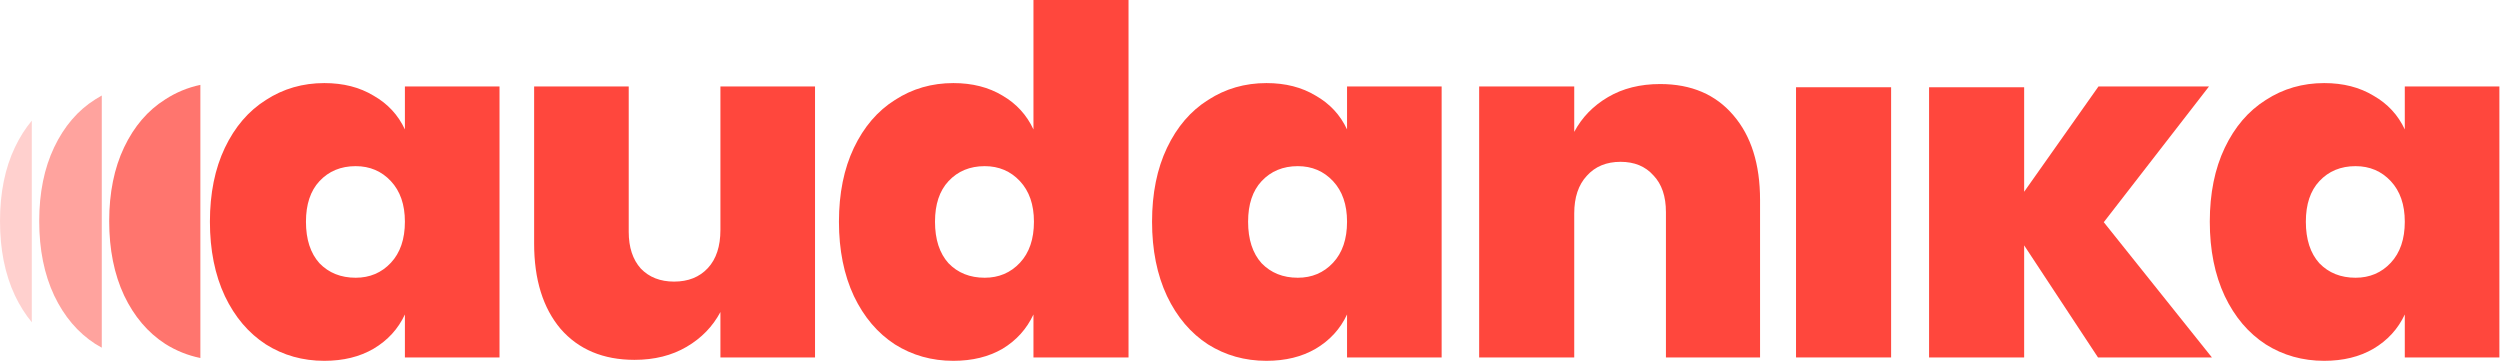
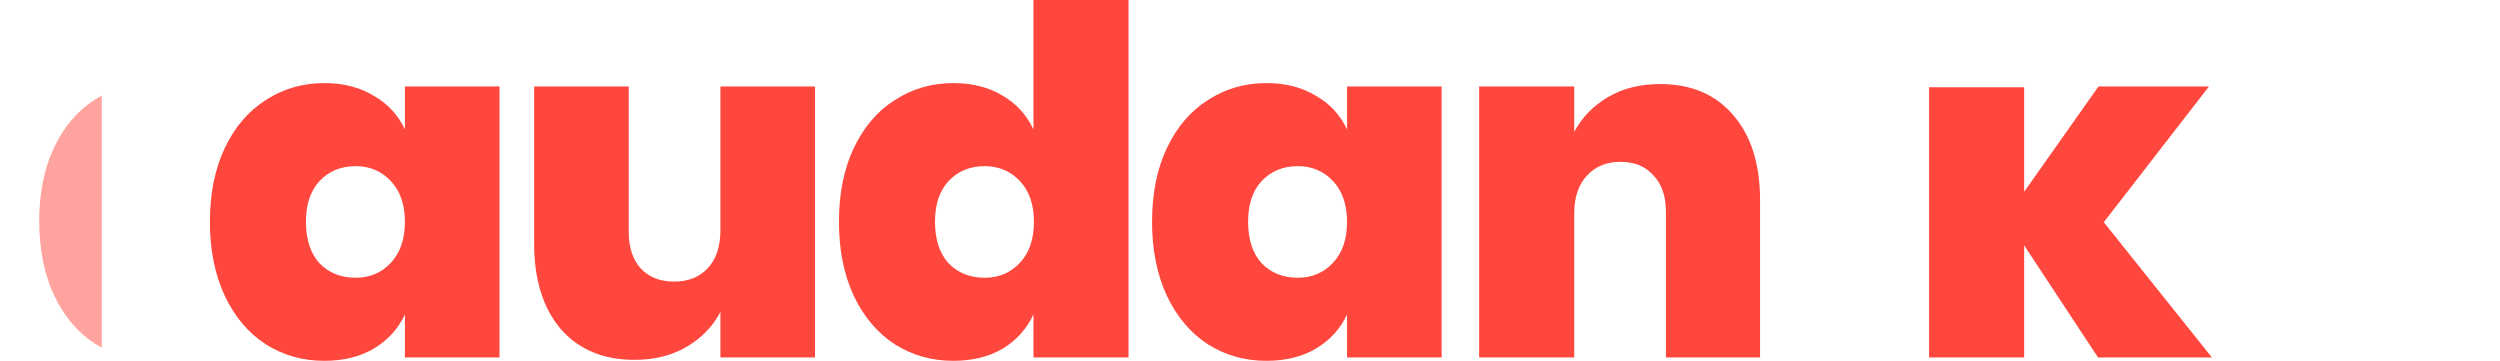
<svg xmlns="http://www.w3.org/2000/svg" width="180" height="26" viewBox="0 0 180 26" fill="none">
  <g opacity="0.9">
-     <path d="M136.16 6.282H129.314V25.736H136.16V6.282Z" fill="#FF3328" />
    <path fill-rule="evenodd" clip-rule="evenodd" d="M138.893 6.282V25.736H145.739V17.667L151.056 25.736H159.257L151.472 15.998L159.048 6.225H151.091L145.739 13.807V6.282H138.893Z" fill="#FF3328" />
    <path fill-rule="evenodd" clip-rule="evenodd" d="M73.436 18.919C72.764 19.638 71.918 19.997 70.899 19.997C69.834 19.997 68.964 19.649 68.293 18.954C67.644 18.235 67.32 17.238 67.32 15.963C67.32 14.711 67.644 13.737 68.293 13.042C68.964 12.323 69.834 11.963 70.899 11.963C71.918 11.963 72.764 12.323 73.436 13.042C74.108 13.761 74.444 14.734 74.444 15.963C74.444 17.215 74.108 18.201 73.436 18.919ZM74.409 0V9.32C73.923 8.277 73.181 7.465 72.185 6.886C71.189 6.283 70.007 5.982 68.641 5.982C67.088 5.982 65.686 6.387 64.435 7.199C63.184 7.987 62.2 9.135 61.481 10.642C60.764 12.149 60.404 13.923 60.404 15.963C60.404 18.004 60.764 19.788 61.481 21.319C62.2 22.826 63.184 23.985 64.435 24.797C65.686 25.585 67.088 25.979 68.641 25.979C70.007 25.979 71.189 25.69 72.185 25.11C73.181 24.507 73.923 23.684 74.409 22.641V25.736H81.254V0H74.409Z" fill="#FF3328" />
    <path fill-rule="evenodd" clip-rule="evenodd" d="M28.145 18.919C27.474 19.638 26.628 19.997 25.609 19.997C24.543 19.997 23.674 19.649 23.002 18.954C22.354 18.235 22.029 17.238 22.029 15.963C22.029 14.711 22.354 13.737 23.002 13.042C23.674 12.323 24.543 11.963 25.609 11.963C26.628 11.963 27.474 12.323 28.145 13.042C28.817 13.761 29.153 14.734 29.153 15.963C29.153 17.215 28.817 18.201 28.145 18.919ZM29.153 6.225V9.32C28.667 8.277 27.914 7.465 26.894 6.886C25.898 6.283 24.717 5.982 23.35 5.982C21.797 5.982 20.396 6.387 19.145 7.199C17.894 7.987 16.909 9.135 16.191 10.642C15.473 12.149 15.114 13.923 15.114 15.963C15.114 18.004 15.473 19.788 16.191 21.319C16.909 22.826 17.894 23.985 19.145 24.797C20.396 25.585 21.797 25.979 23.35 25.979C24.717 25.979 25.898 25.69 26.894 25.11C27.914 24.507 28.667 23.684 29.153 22.641V25.736H35.965V6.225H29.153Z" fill="#FF3328" />
    <path fill-rule="evenodd" clip-rule="evenodd" d="M58.682 25.736V6.225H51.87V16.555C51.87 17.736 51.569 18.652 50.967 19.301C50.365 19.951 49.553 20.275 48.534 20.275C47.538 20.275 46.739 19.962 46.137 19.336C45.557 18.687 45.268 17.806 45.268 16.694V6.225H38.457V17.528C38.457 20.125 39.094 22.177 40.368 23.684C41.665 25.167 43.438 25.909 45.685 25.909C47.121 25.909 48.372 25.596 49.438 24.97C50.504 24.345 51.314 23.51 51.87 22.467V25.736H58.682Z" fill="#FF3328" />
    <path fill-rule="evenodd" clip-rule="evenodd" d="M95.98 18.919C95.307 19.638 94.462 19.997 93.442 19.997C92.377 19.997 91.508 19.649 90.836 18.954C90.187 18.235 89.863 17.238 89.863 15.963C89.863 14.711 90.187 13.737 90.836 13.042C91.508 12.323 92.377 11.963 93.442 11.963C94.462 11.963 95.307 12.323 95.98 13.042C96.651 13.761 96.987 14.734 96.987 15.963C96.987 17.215 96.651 18.201 95.98 18.919ZM96.987 6.225V9.32C96.501 8.277 95.748 7.465 94.728 6.886C93.732 6.283 92.551 5.982 91.184 5.982C89.631 5.982 88.23 6.387 86.978 7.199C85.727 7.987 84.743 9.135 84.025 10.642C83.307 12.149 82.948 13.923 82.948 15.963C82.948 18.004 83.307 19.788 84.025 21.319C84.743 22.826 85.727 23.985 86.978 24.797C88.23 25.585 89.631 25.979 91.184 25.979C92.551 25.979 93.732 25.69 94.728 25.11C95.748 24.507 96.501 23.684 96.987 22.641V25.736H103.798V6.225H96.987Z" fill="#FF3328" />
    <path fill-rule="evenodd" clip-rule="evenodd" d="M119.53 6.051C121.778 6.051 123.538 6.805 124.813 8.312C126.087 9.796 126.724 11.824 126.724 14.398V25.736H119.947V15.268C119.947 14.132 119.646 13.251 119.044 12.625C118.465 11.975 117.677 11.651 116.681 11.651C115.662 11.651 114.85 11.987 114.249 12.659C113.646 13.309 113.345 14.213 113.345 15.372V25.736H106.499V6.225H113.345V9.495C113.9 8.451 114.711 7.616 115.778 6.99C116.843 6.364 118.094 6.051 119.53 6.051Z" fill="#FF3328" />
-     <path fill-rule="evenodd" clip-rule="evenodd" d="M172.137 18.919C171.466 19.638 170.62 19.997 169.6 19.997C168.534 19.997 167.666 19.649 166.994 18.954C166.345 18.235 166.021 17.238 166.021 15.963C166.021 14.711 166.345 13.737 166.994 13.042C167.666 12.323 168.534 11.963 169.6 11.963C170.62 11.963 171.466 12.323 172.137 13.042C172.809 13.761 173.145 14.734 173.145 15.963C173.145 17.215 172.809 18.201 172.137 18.919ZM173.145 6.225V9.32C172.658 8.277 171.905 7.465 170.886 6.886C169.89 6.283 168.709 5.982 167.341 5.982C165.79 5.982 164.387 6.387 163.137 7.199C161.885 7.987 160.901 9.135 160.183 10.642C159.465 12.149 159.105 13.923 159.105 15.963C159.105 18.004 159.465 19.788 160.183 21.319C160.901 22.826 161.885 23.985 163.137 24.797C164.387 25.585 165.79 25.979 167.341 25.979C168.709 25.979 169.89 25.69 170.886 25.11C171.905 24.507 172.658 23.684 173.145 22.641V25.736H179.956V6.225H173.145Z" fill="#FF3328" />
-     <path opacity="0.75" fill-rule="evenodd" clip-rule="evenodd" d="M14.427 6.111V25.776C13.523 25.592 12.679 25.252 11.893 24.757C10.642 23.945 9.658 22.787 8.939 21.28C8.221 19.749 7.862 17.964 7.862 15.924C7.862 13.883 8.221 12.11 8.939 10.602C9.658 9.096 10.642 7.948 11.893 7.16C12.679 6.65 13.523 6.301 14.427 6.111Z" fill="#FF3328" />
    <path opacity="0.5" fill-rule="evenodd" clip-rule="evenodd" d="M7.328 6.876V25.032C7.168 24.947 7.011 24.855 6.855 24.757C5.604 23.945 4.62 22.787 3.902 21.279C3.184 19.749 2.824 17.964 2.824 15.923C2.824 13.883 3.184 12.109 3.902 10.602C4.62 9.095 5.604 7.947 6.855 7.159C7.011 7.059 7.168 6.964 7.328 6.876Z" fill="#FF3328" />
-     <path opacity="0.25" fill-rule="evenodd" clip-rule="evenodd" d="M2.29 8.688V23.203C1.825 22.641 1.421 22 1.077 21.28C0.359 19.749 0 17.964 0 15.924C0 13.883 0.359 12.11 1.077 10.602C1.421 9.882 1.825 9.244 2.29 8.688Z" fill="#FF3328" />
  </g>
</svg>